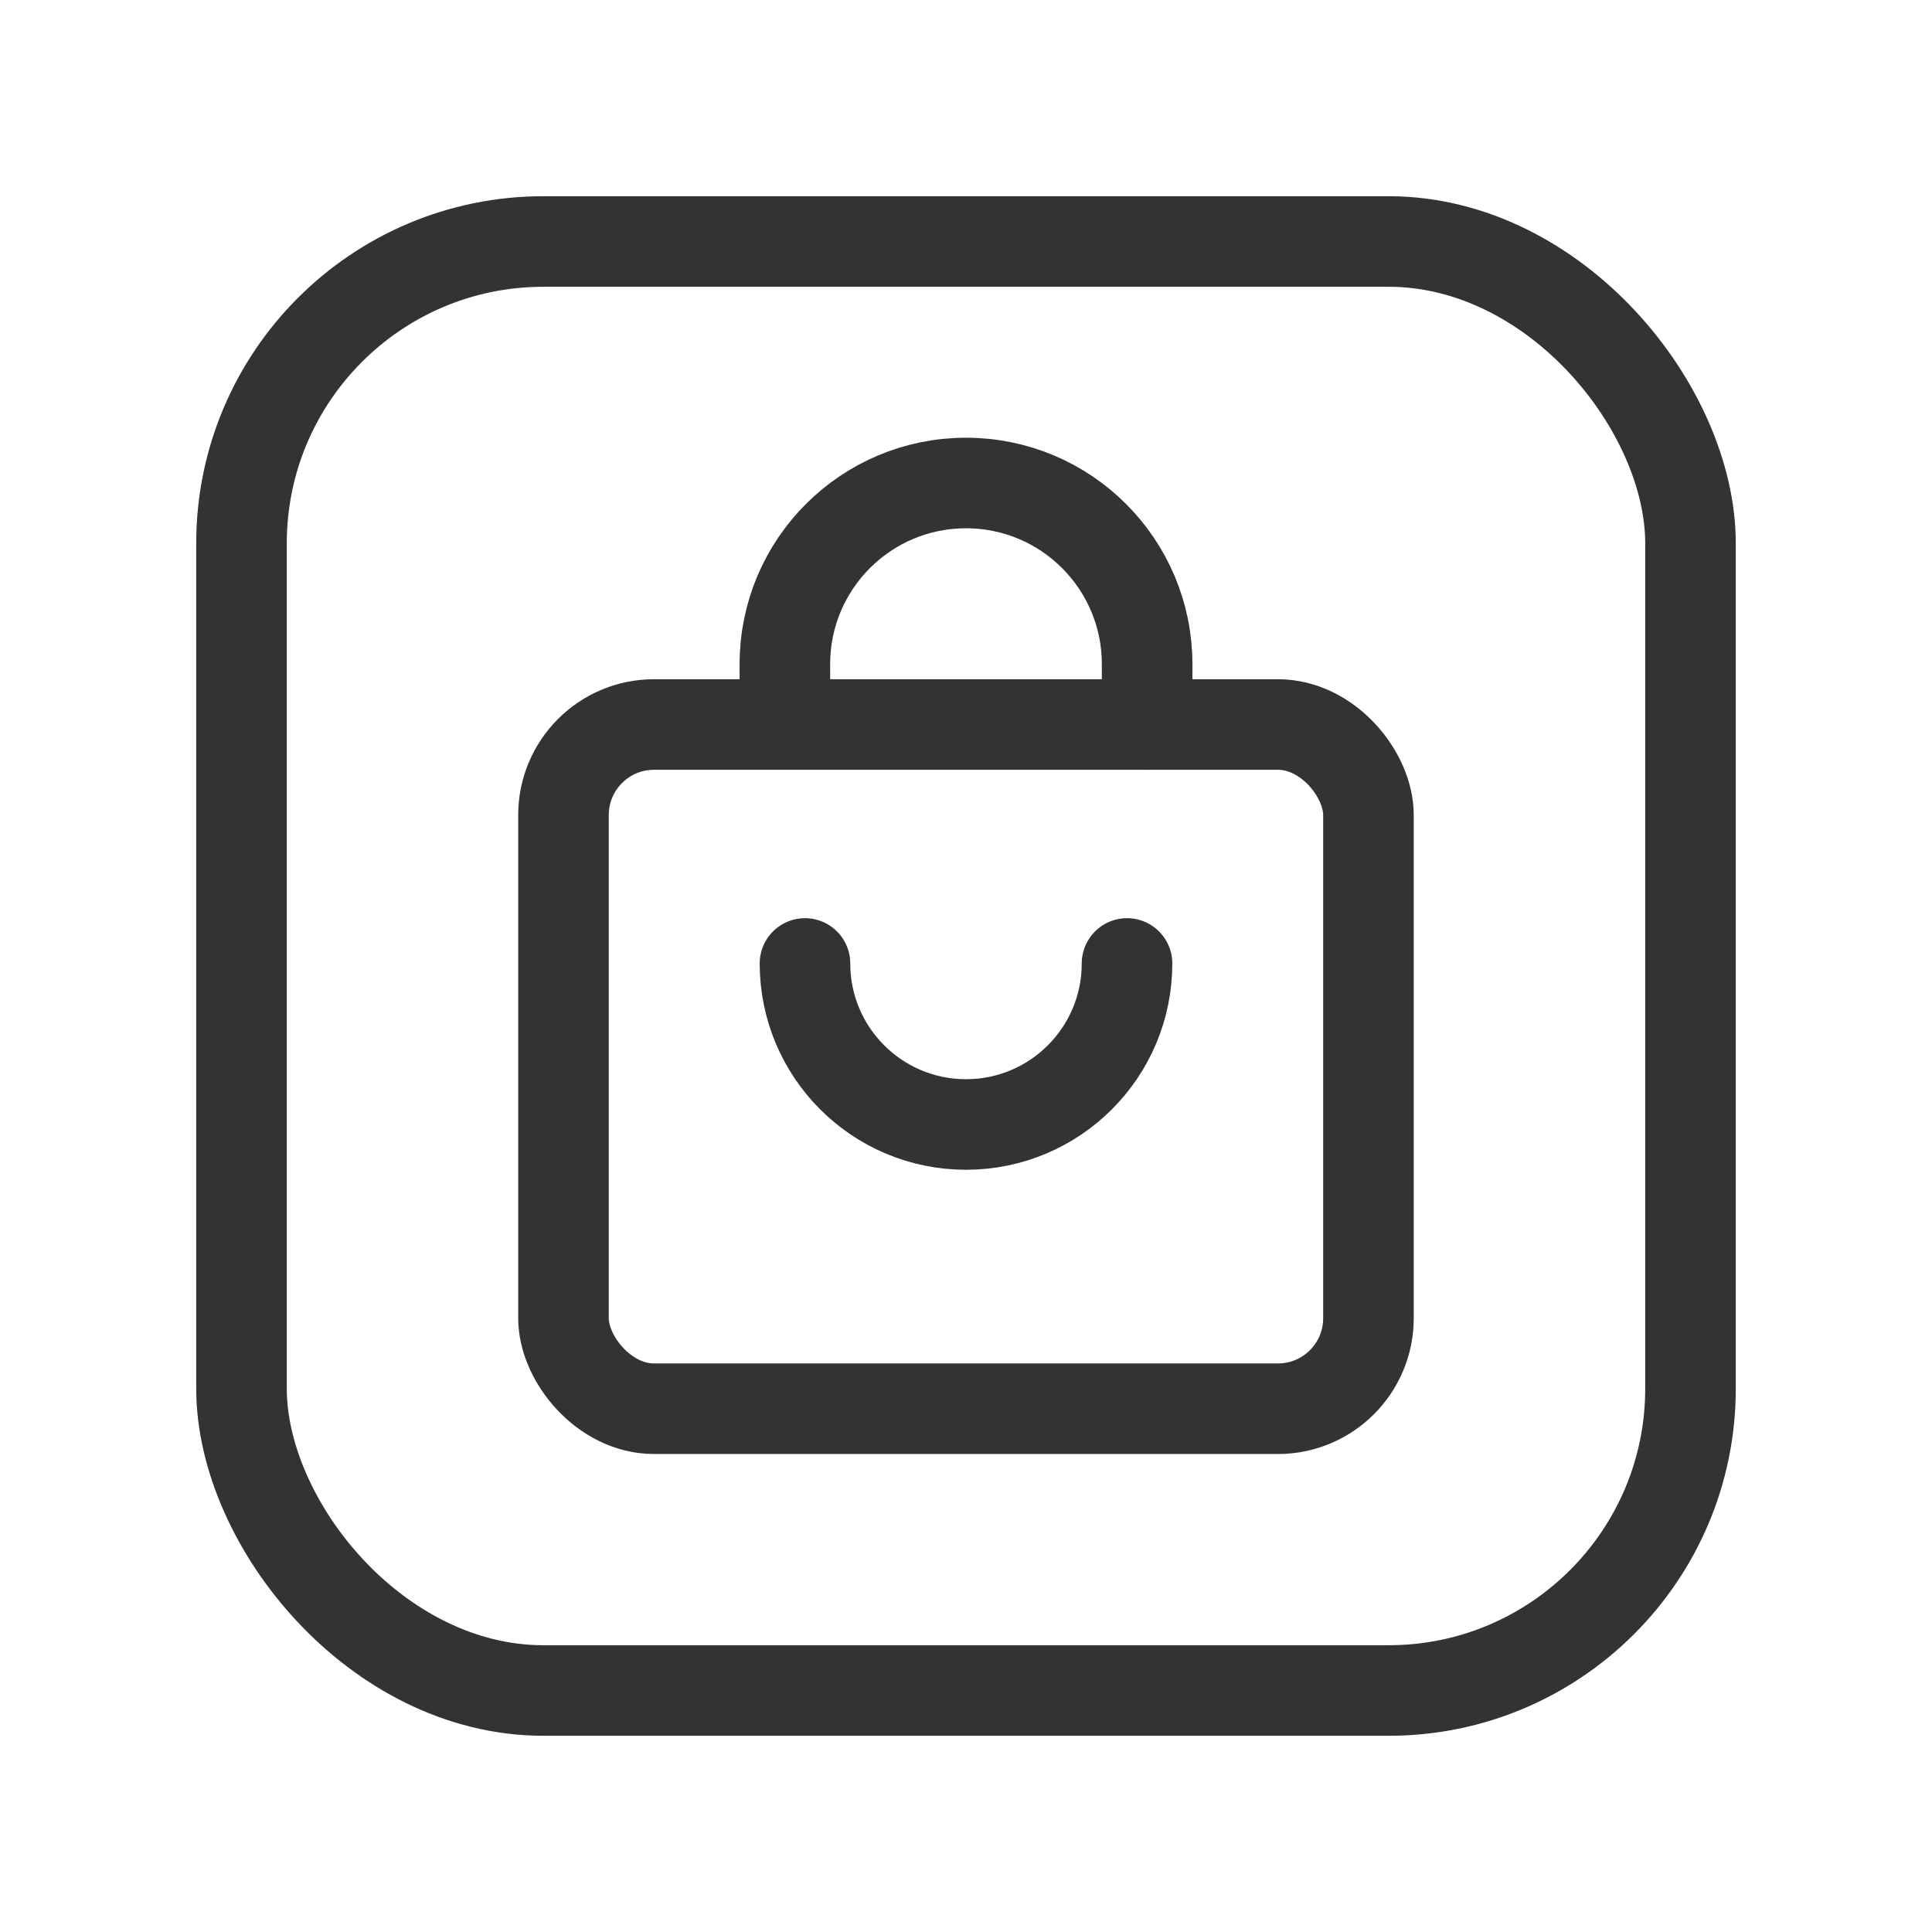
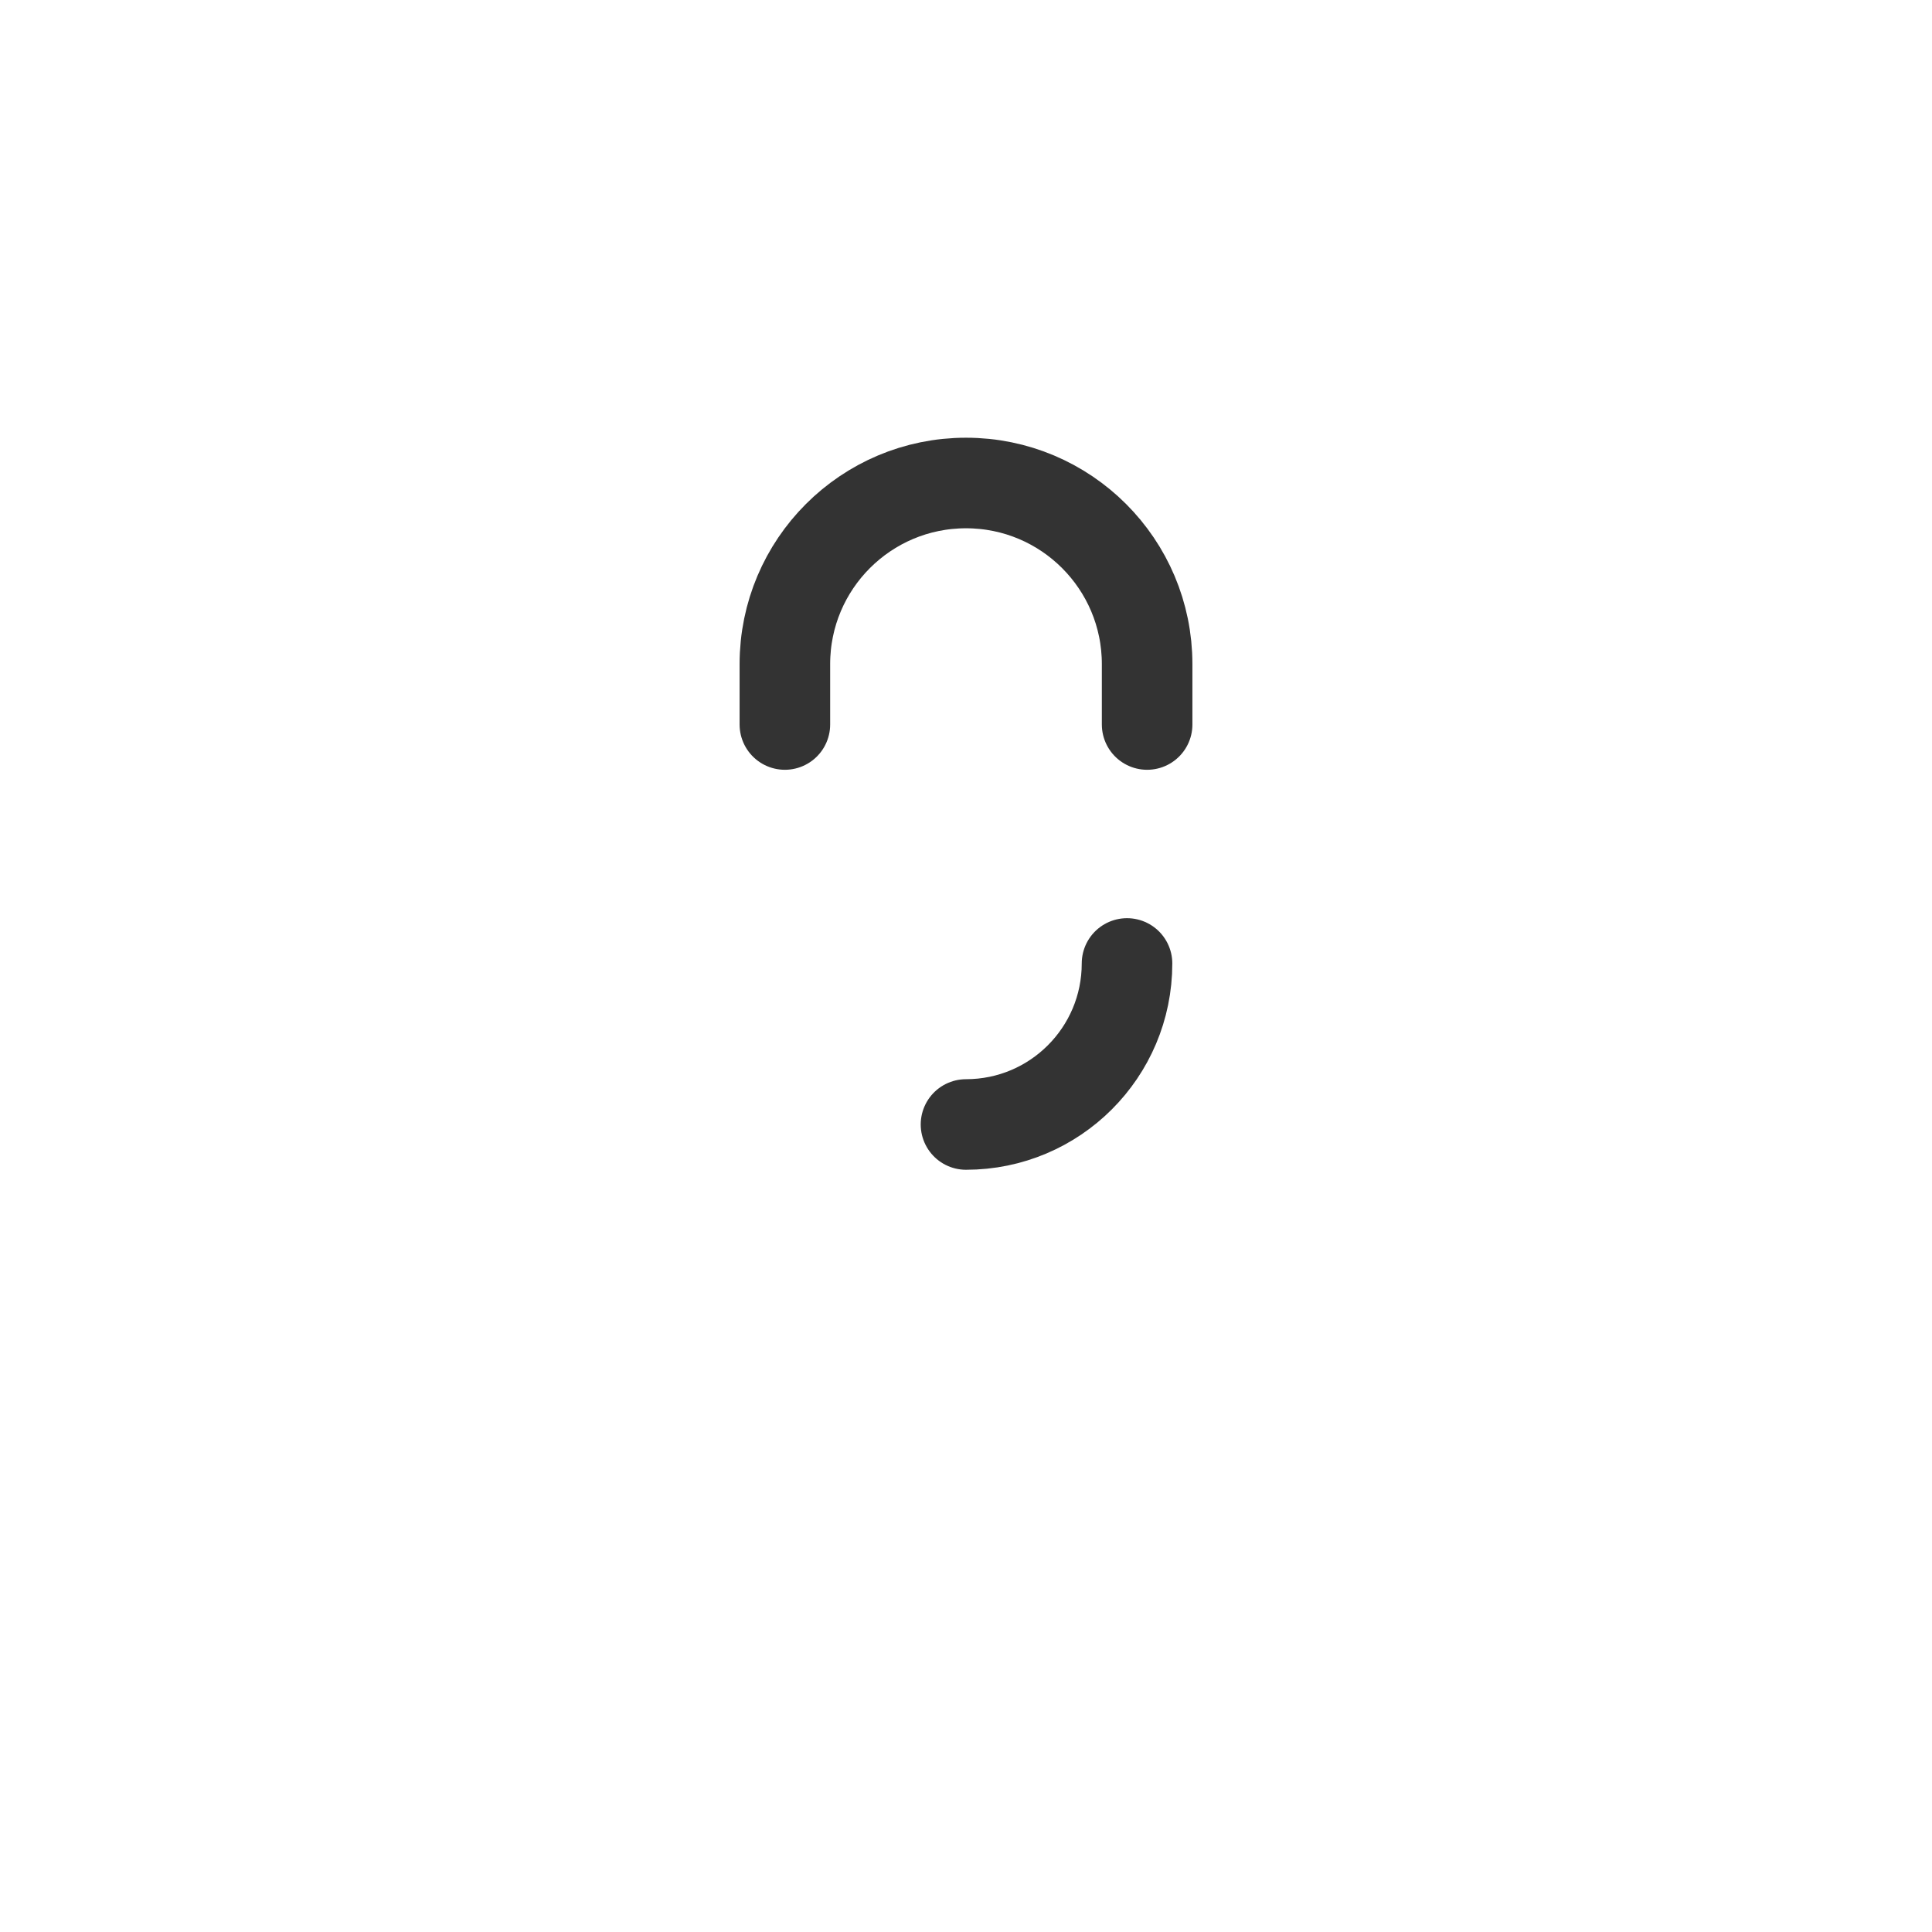
<svg xmlns="http://www.w3.org/2000/svg" width="32" height="32" viewBox="0 0 32 32" fill="none">
-   <rect x="9.333" y="12" width="13.333" height="11.333" rx="1.5" stroke="#333333" stroke-width="1.5" stroke-linecap="round" stroke-linejoin="round" />
-   <rect x="4" y="4" width="24" height="24" rx="5" stroke="#333333" stroke-width="1.5" stroke-linecap="round" stroke-linejoin="round" />
  <path d="M13 12V11C13 9.343 14.343 8 16 8V8C17.657 8 19 9.343 19 11V12" stroke="#333333" stroke-width="1.5" stroke-linecap="round" stroke-linejoin="round" />
-   <path d="M18.667 15.958C18.667 17.431 17.473 18.625 16 18.625C14.527 18.625 13.333 17.431 13.333 15.958" stroke="#333333" stroke-width="1.5" stroke-linecap="round" stroke-linejoin="round" />
+   <path d="M18.667 15.958C18.667 17.431 17.473 18.625 16 18.625" stroke="#333333" stroke-width="1.5" stroke-linecap="round" stroke-linejoin="round" />
</svg>